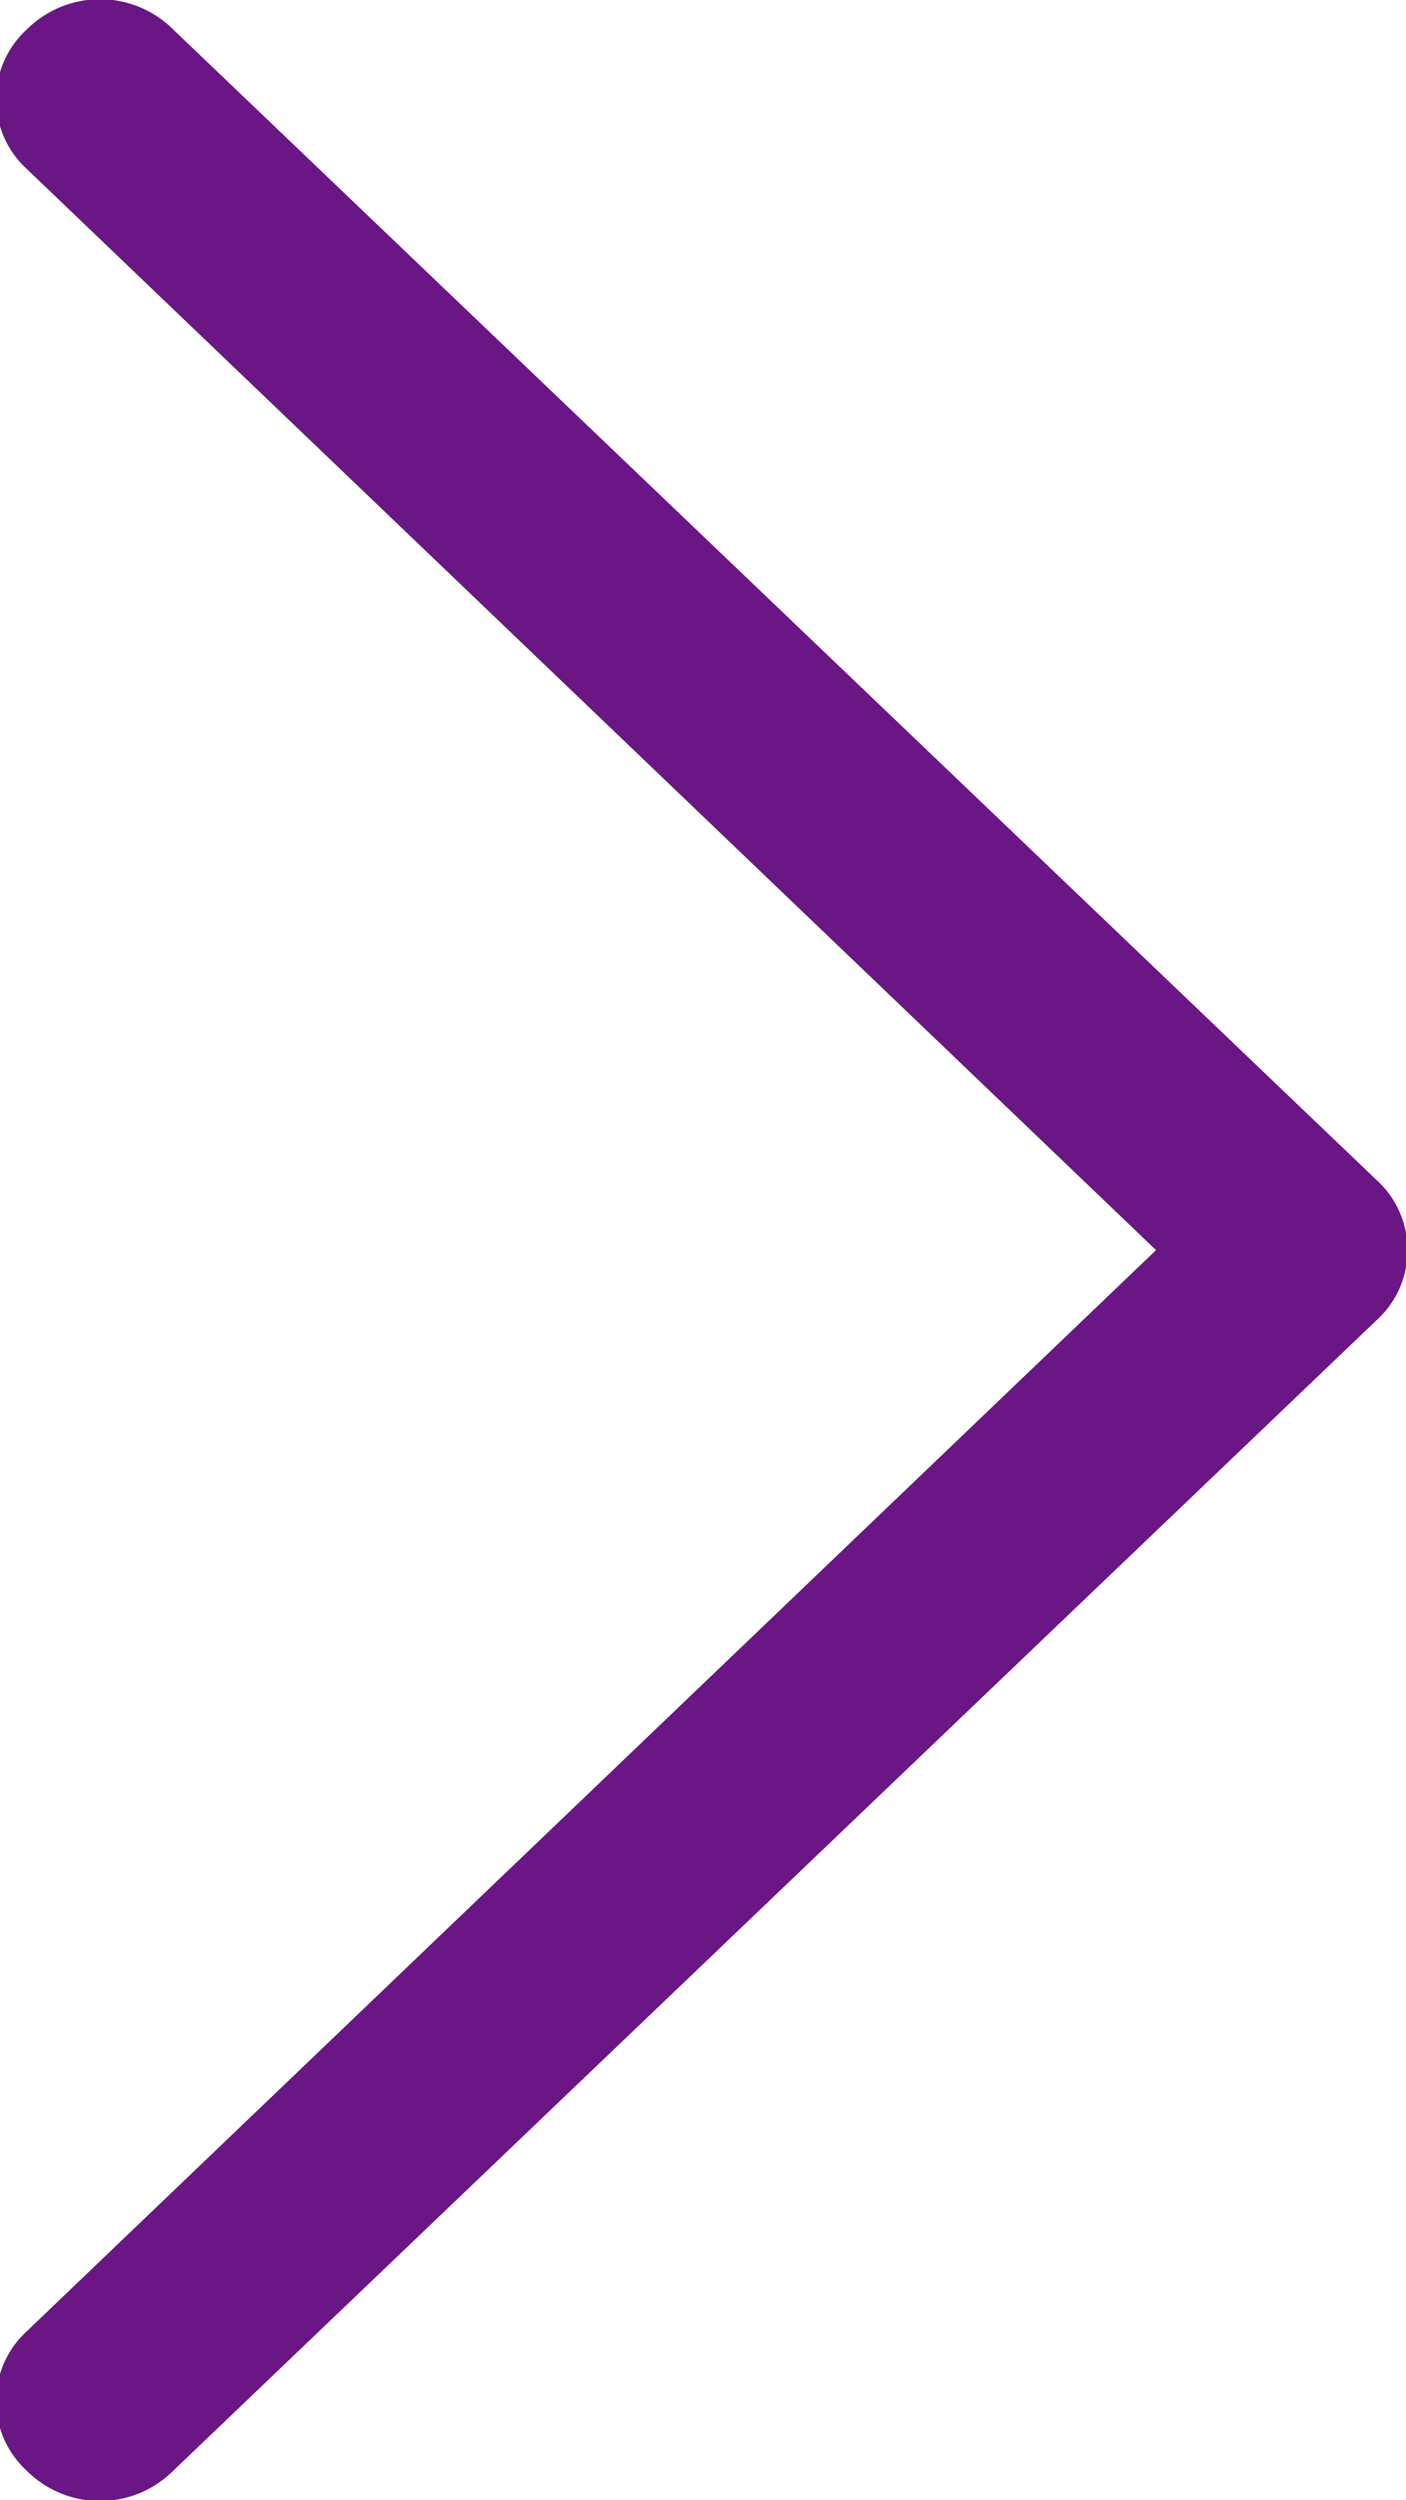
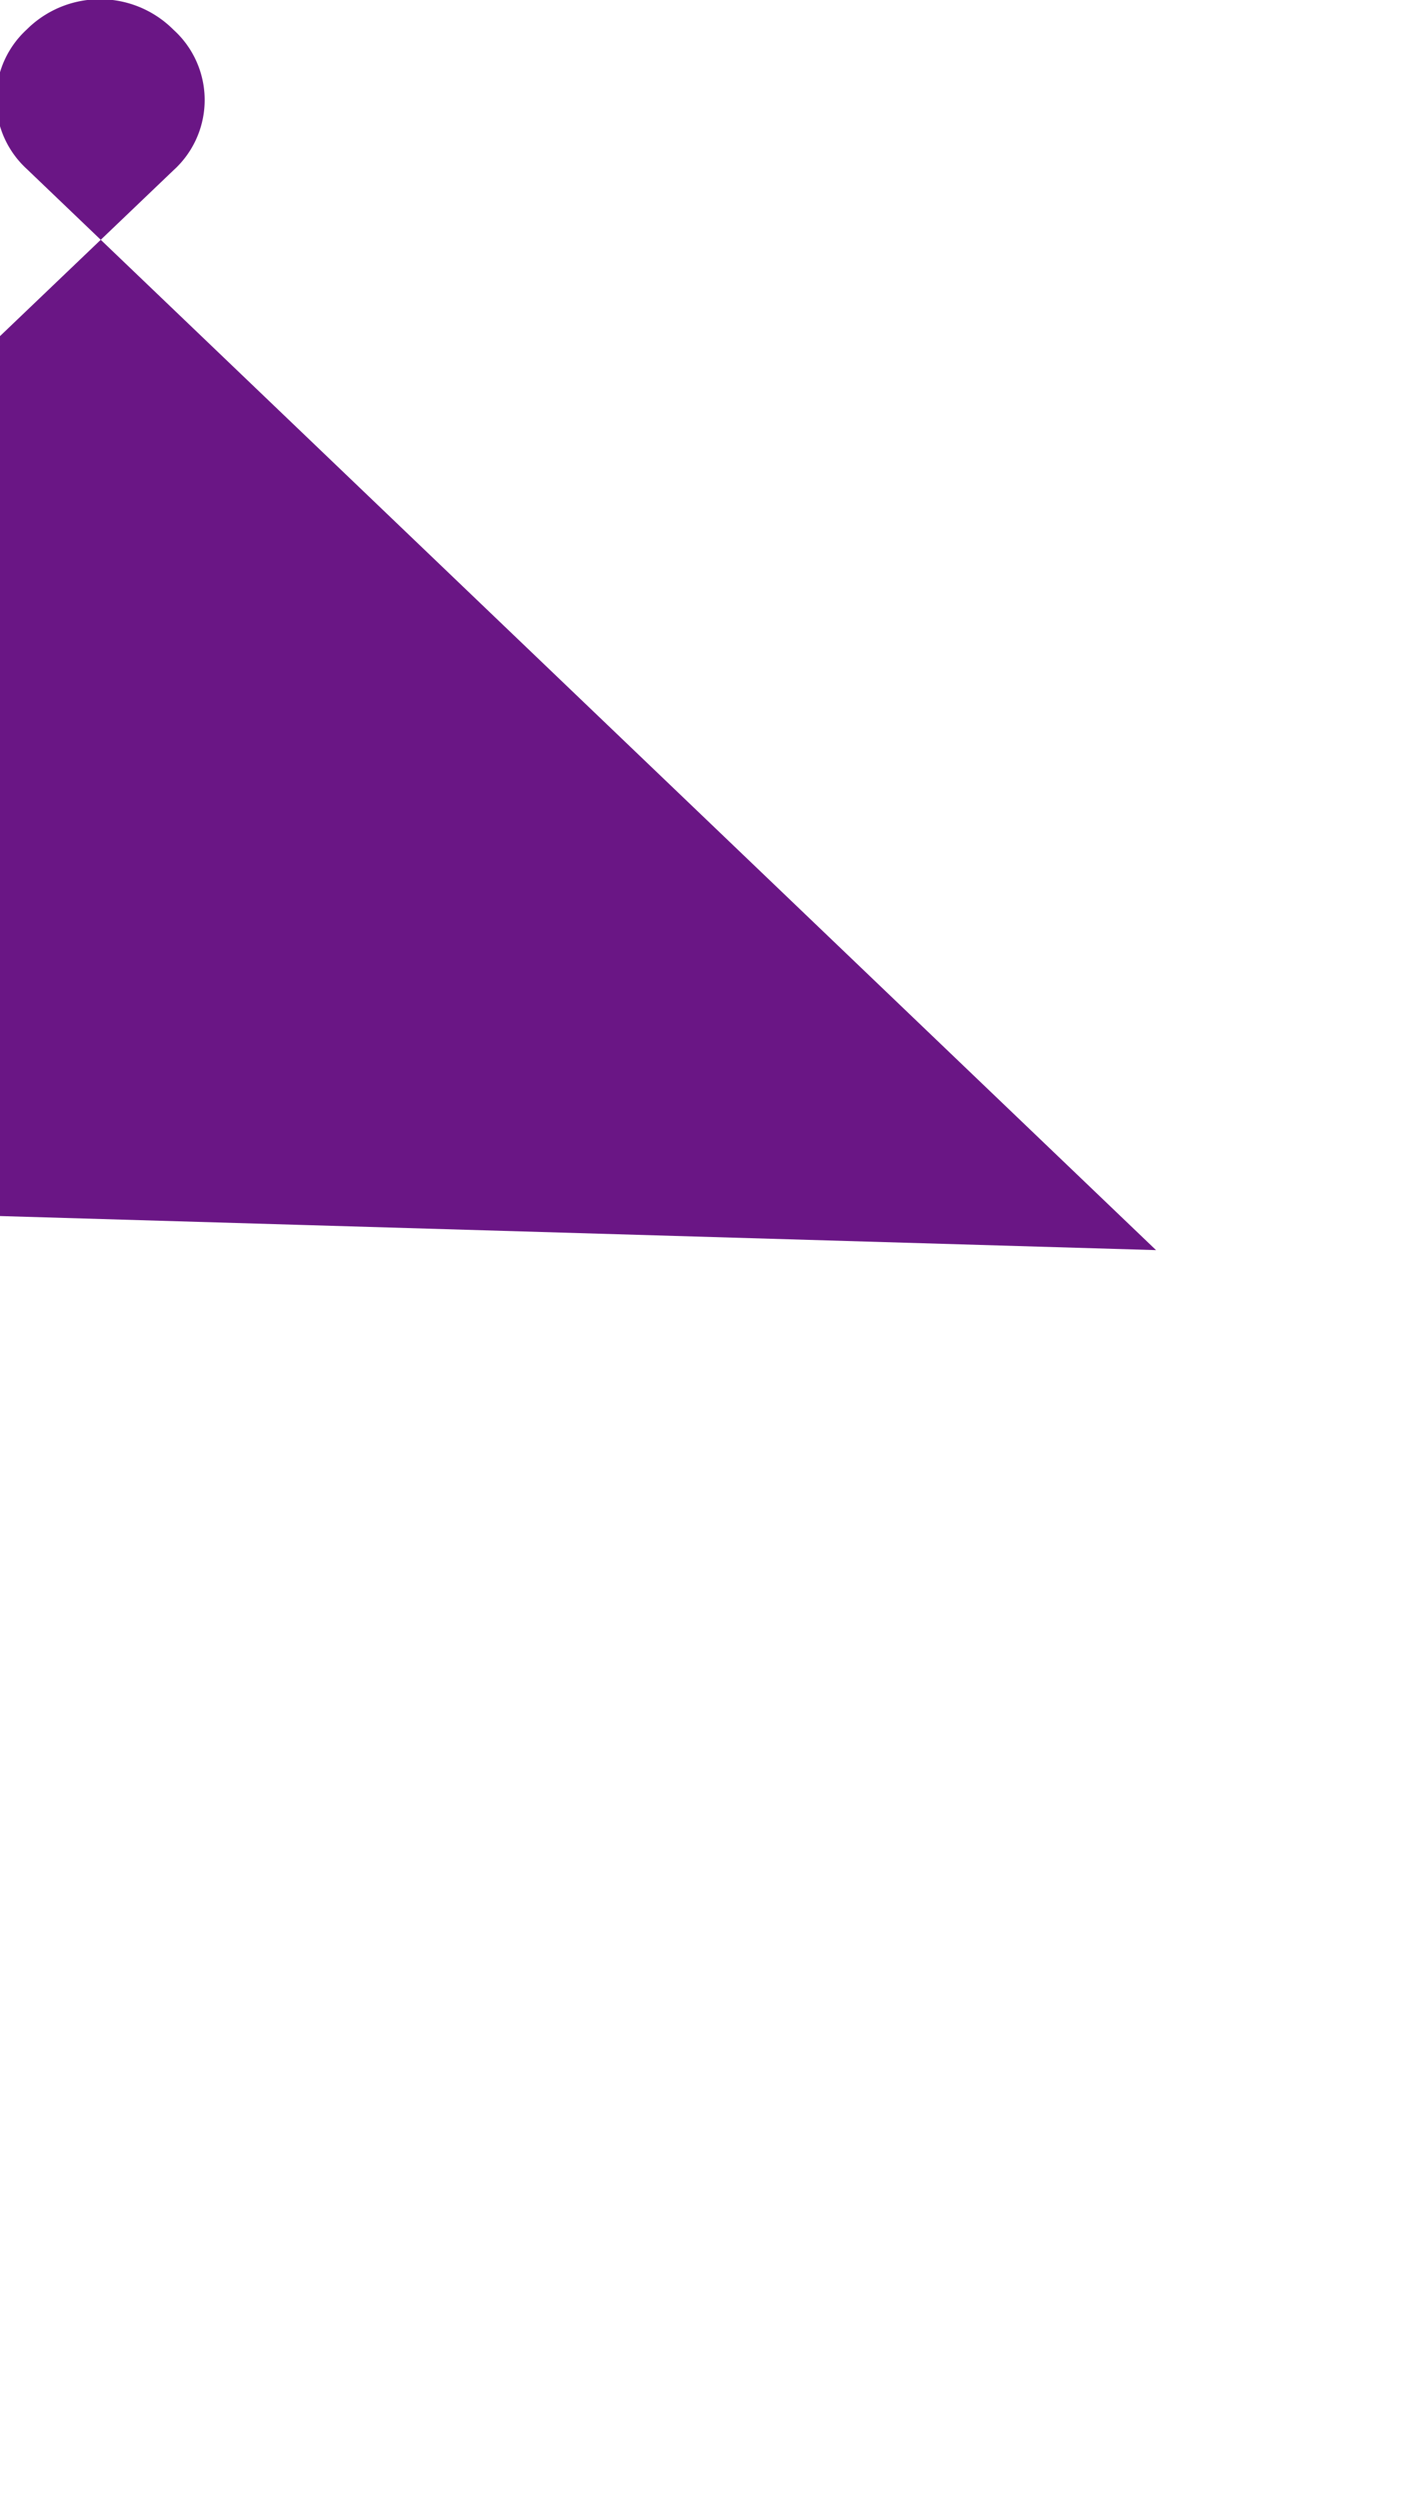
<svg xmlns="http://www.w3.org/2000/svg" width="18" height="32" viewBox="0 0 9 16">
  <defs>
    <style>
      .cls-1 {
        fill: #6a1685;
        fill-rule: evenodd;
      }
    </style>
  </defs>
-   <path id="形状_14_拷贝" data-name="形状 14 拷贝" class="cls-1" d="M1013.9,1851.5l-7.23-6.92a0.605,0.605,0,0,1,0-.89,0.664,0.664,0,0,1,.94,0l7.7,7.36a0.606,0.606,0,0,1,0,.9l-7.7,7.36a0.664,0.664,0,0,1-.94,0,0.605,0.605,0,0,1,0-.89Zm0,0" transform="translate(-1006.5 -1843.5)" />
+   <path id="形状_14_拷贝" data-name="形状 14 拷贝" class="cls-1" d="M1013.9,1851.5l-7.23-6.92a0.605,0.605,0,0,1,0-.89,0.664,0.664,0,0,1,.94,0a0.606,0.606,0,0,1,0,.9l-7.7,7.36a0.664,0.664,0,0,1-.94,0,0.605,0.605,0,0,1,0-.89Zm0,0" transform="translate(-1006.5 -1843.5)" />
</svg>